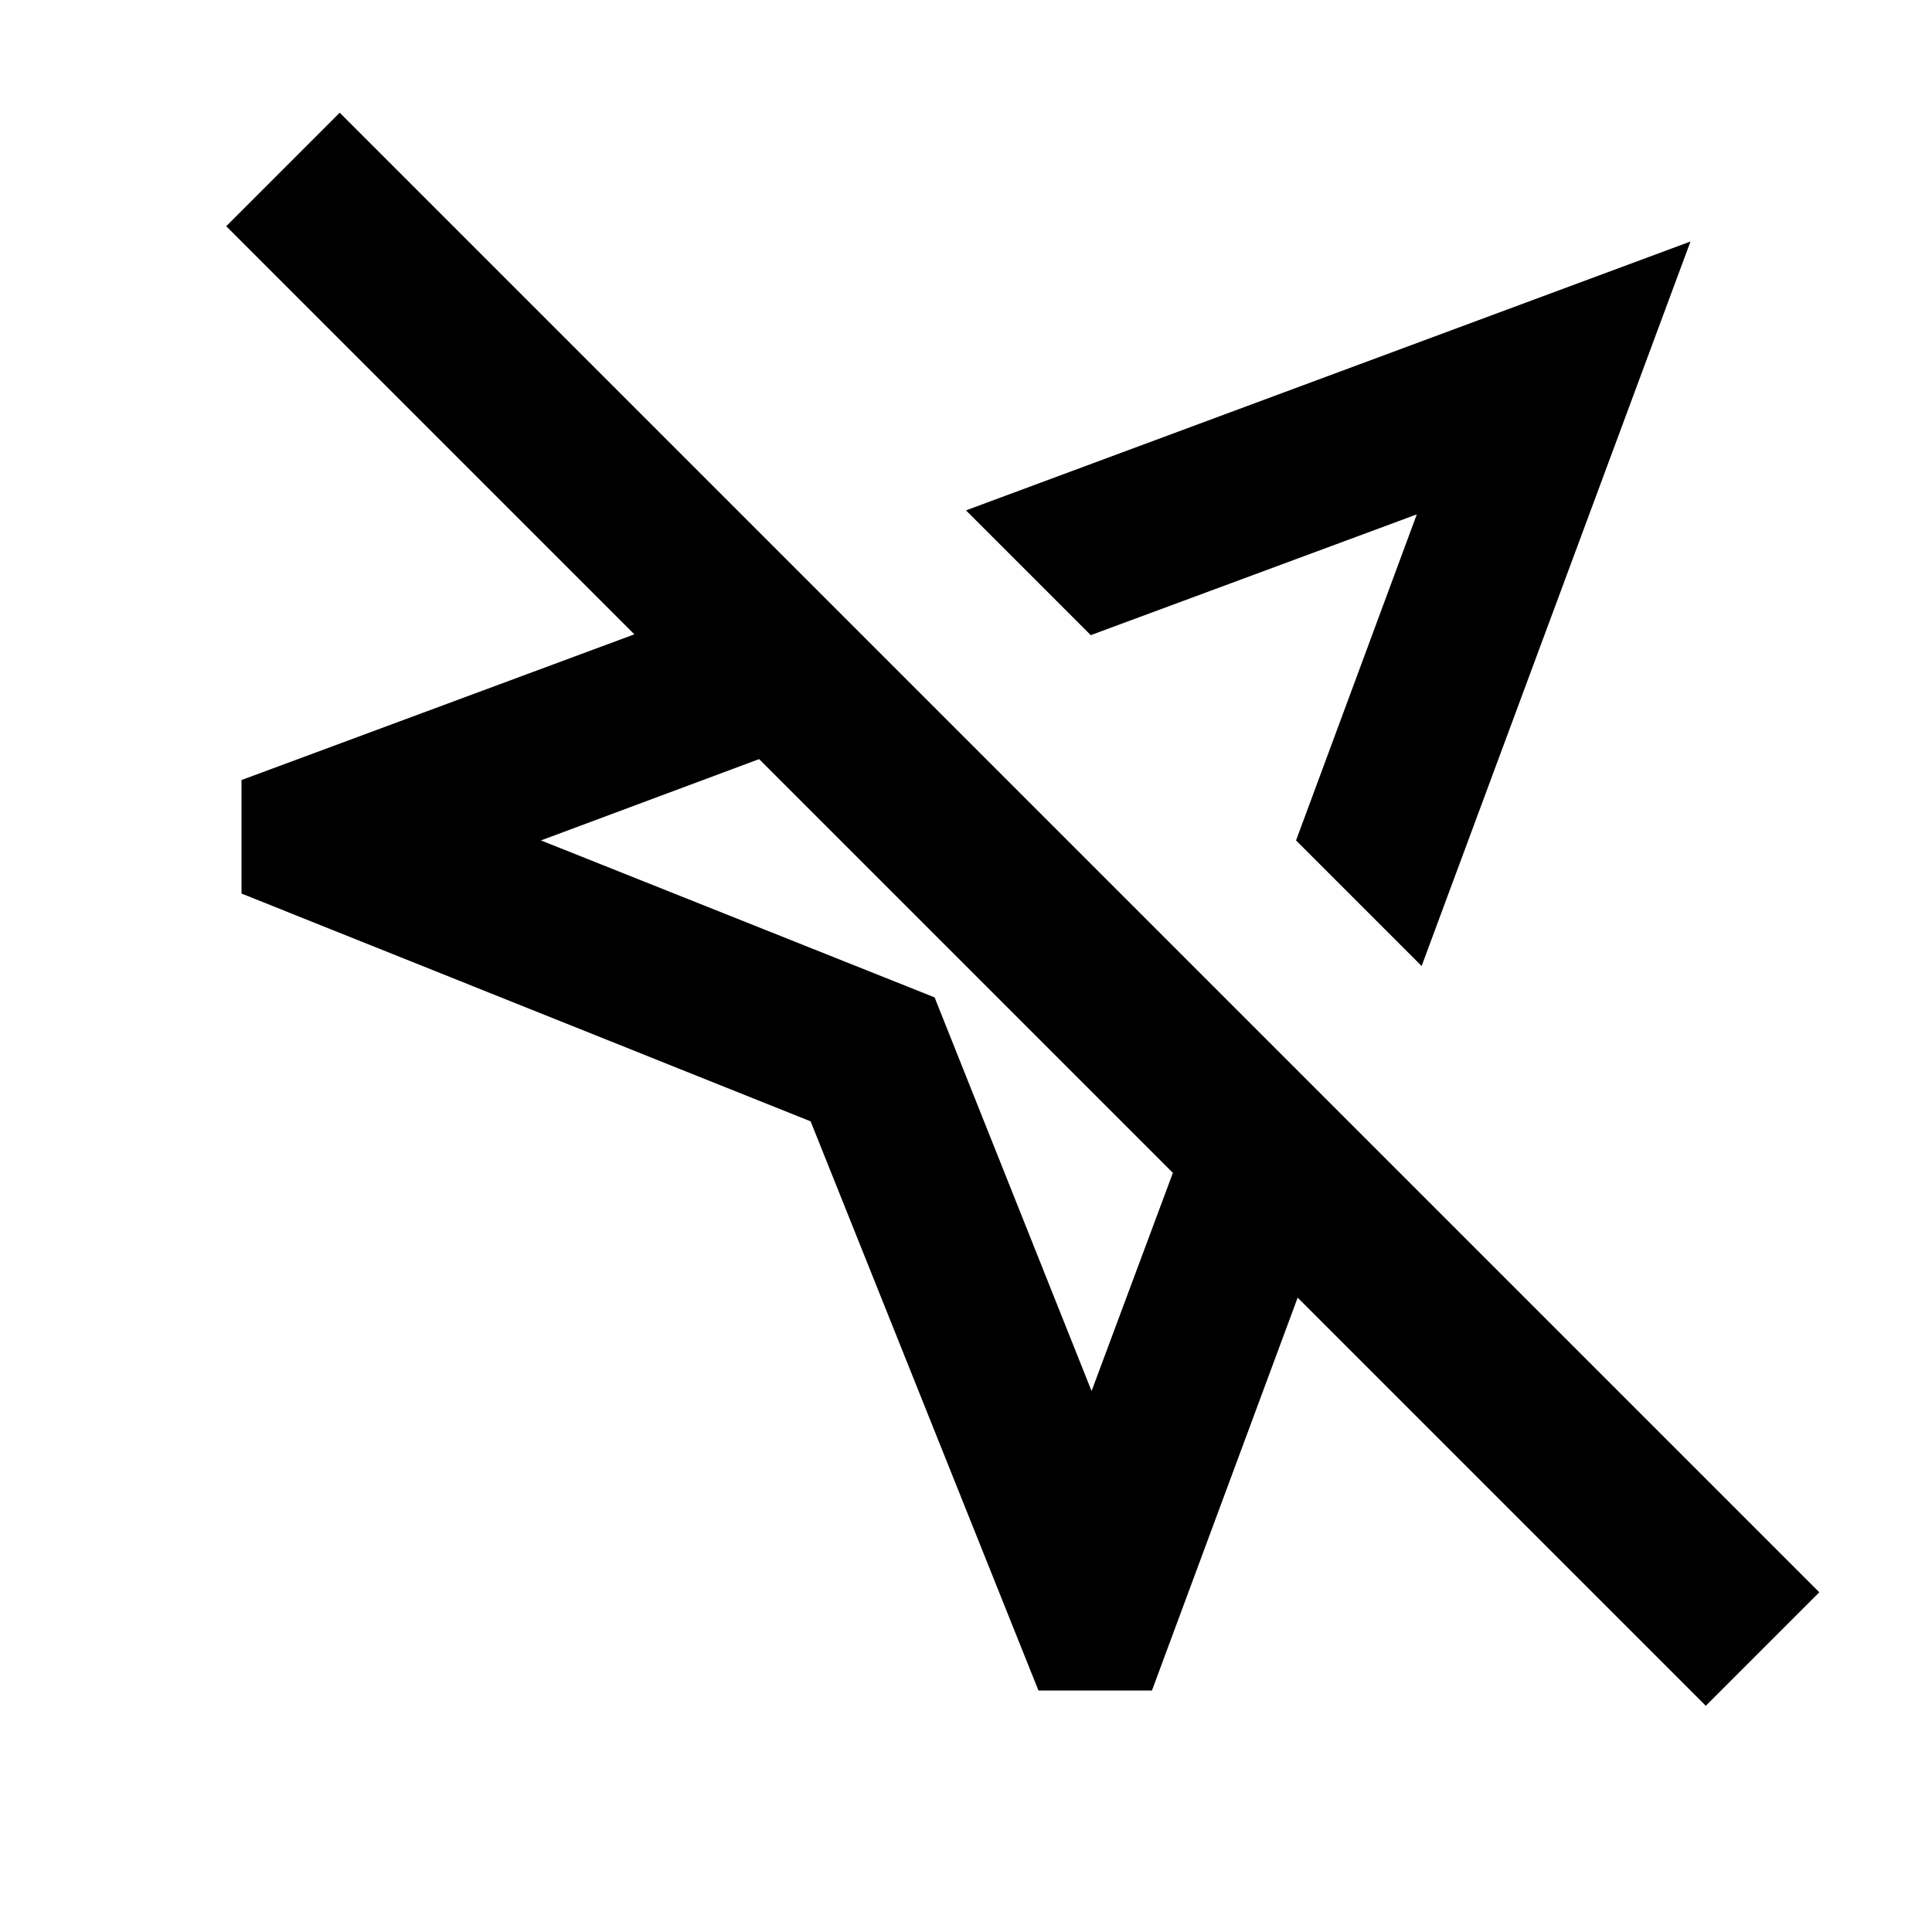
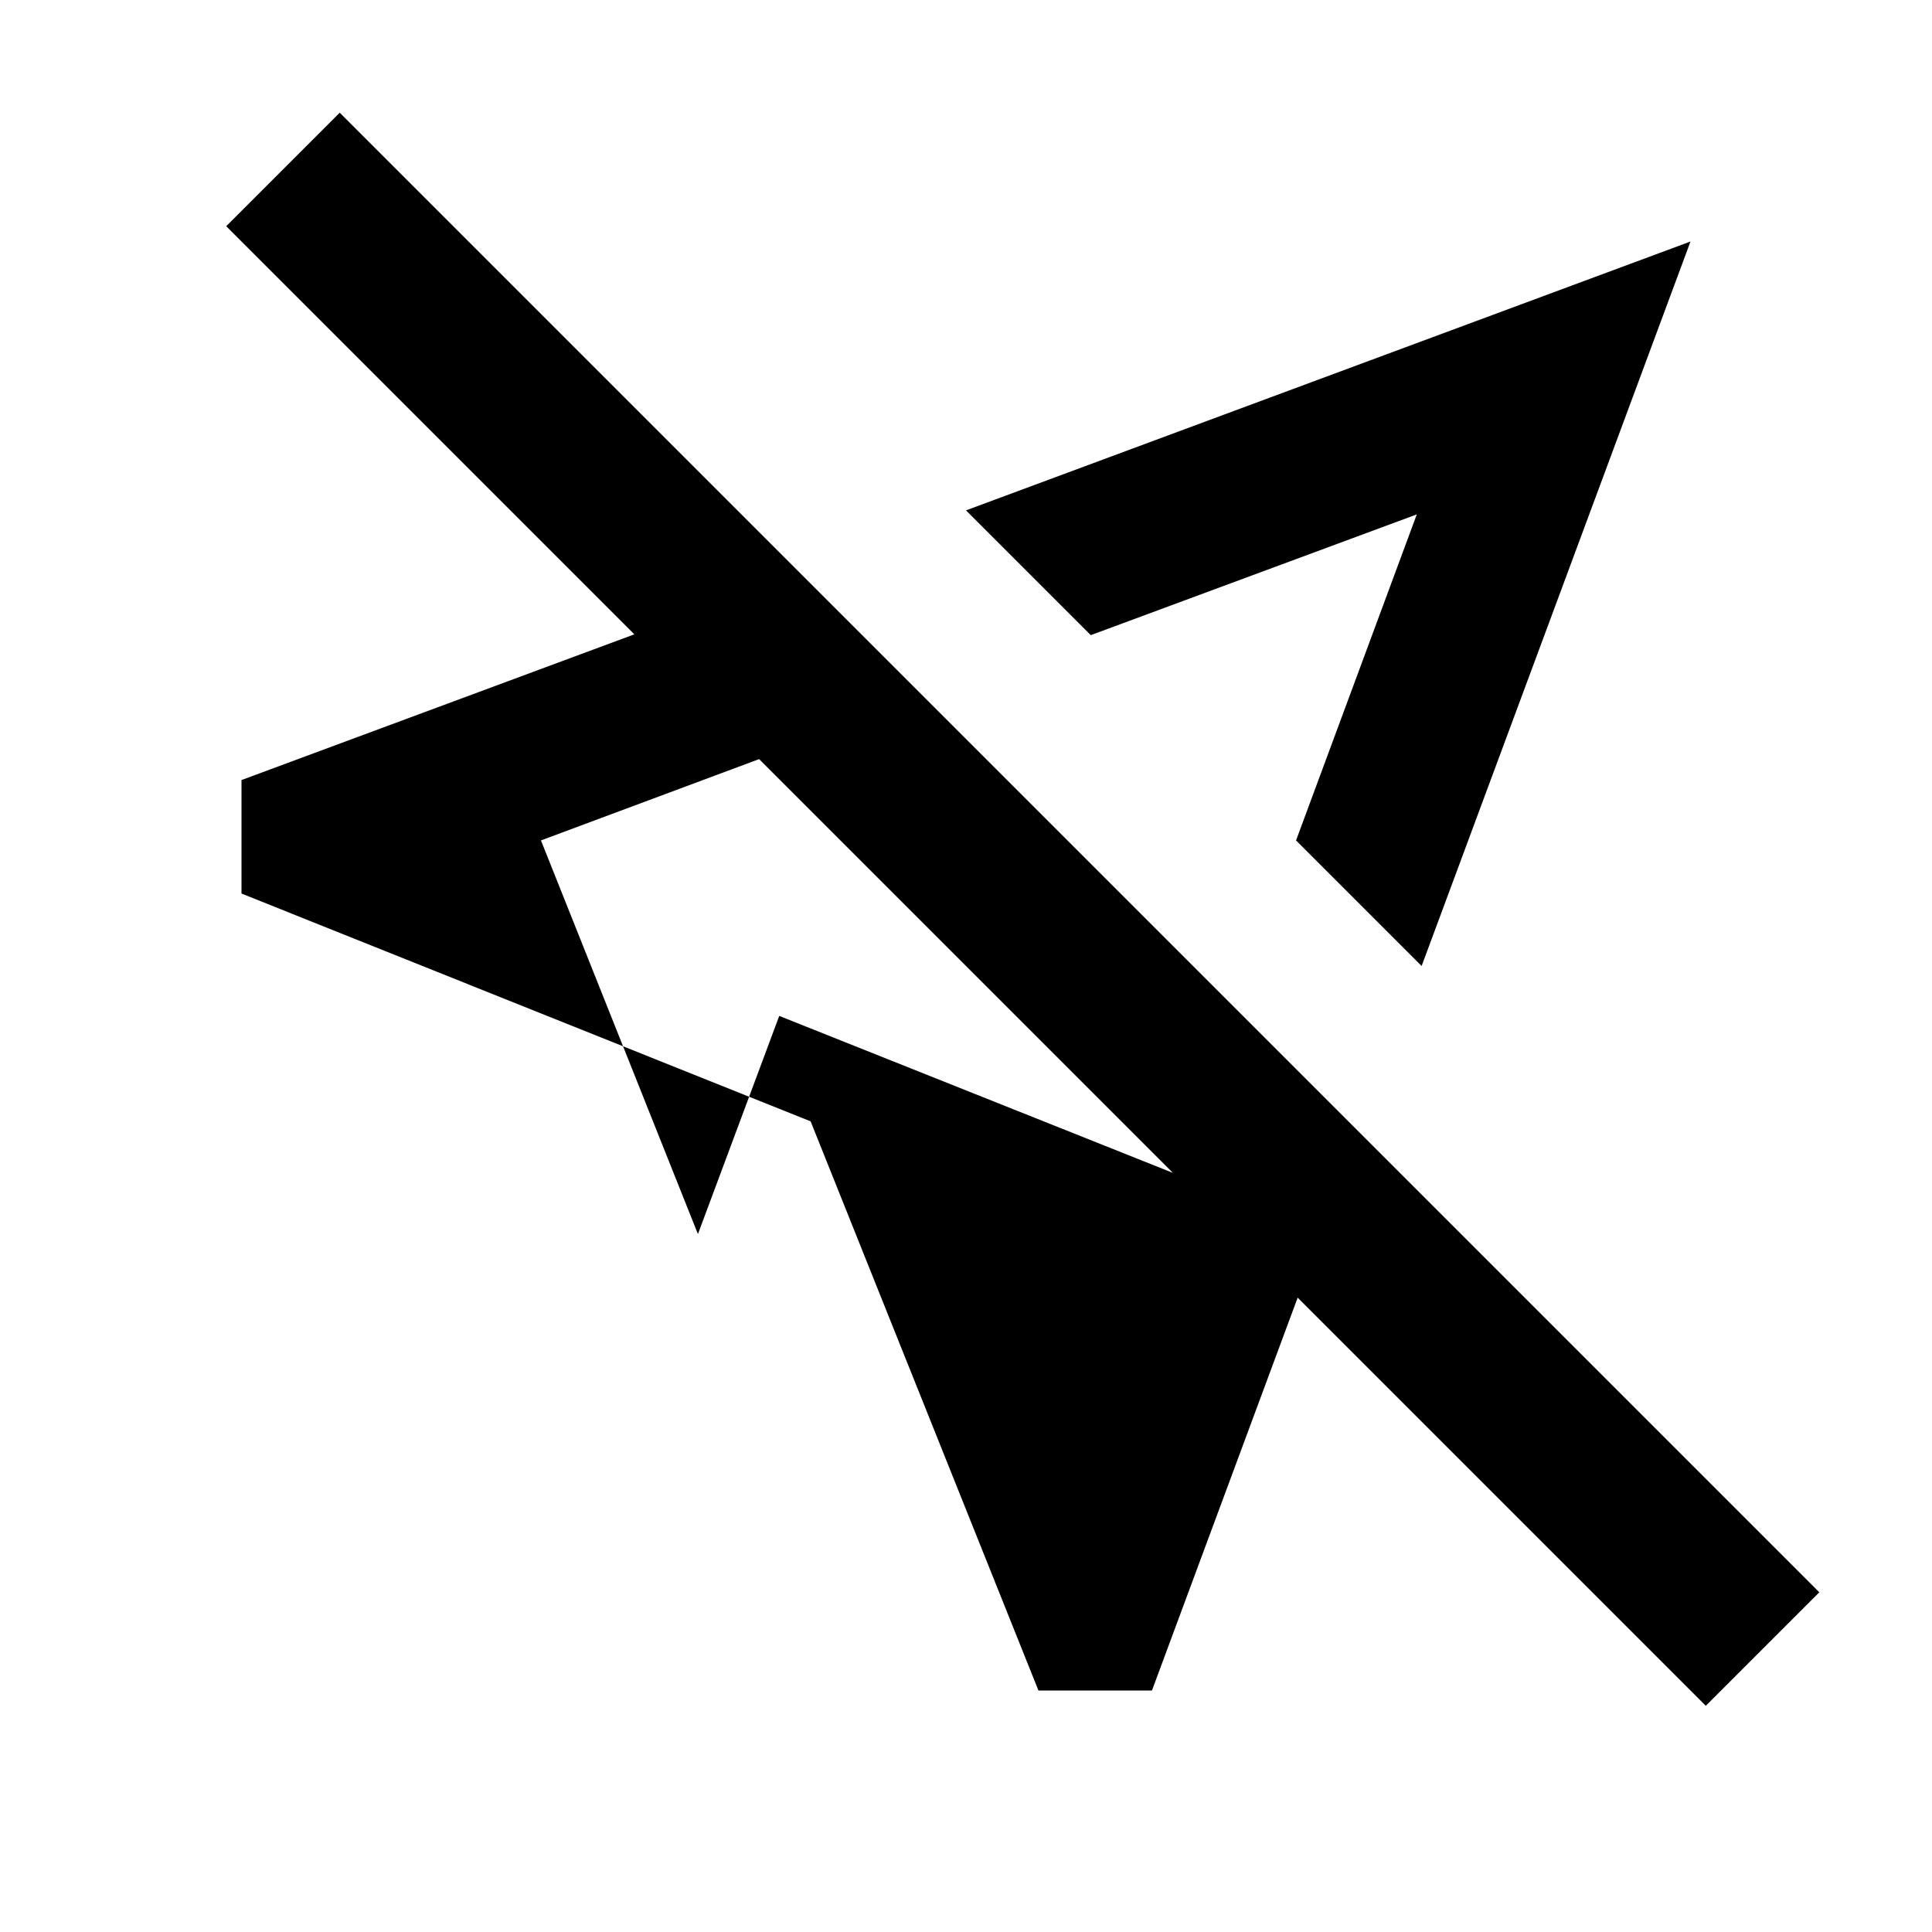
<svg xmlns="http://www.w3.org/2000/svg" width="24" height="24" viewBox="0 0 24 24">
-   <path d="M12 6.34L21 3l-3.34 9l-1.56-1.56l1.5-4.05l-4.05 1.5L12 6.34zm9.19 14.85l-5.07-5.07L14.31 21H12.9l-2.83-7.07L3 11.1V9.69l4.88-1.81l-5.07-5.07L4.22 1.4L22.6 19.78l-1.41 1.41zm-6.62-6.62L9.43 9.43l-2.71 1.01l4.89 1.95l1.95 4.89l1.01-2.71z" />
+   <path d="M12 6.34L21 3l-3.34 9l-1.56-1.56l1.5-4.05l-4.05 1.5L12 6.34zm9.19 14.85l-5.07-5.07L14.31 21H12.9l-2.83-7.07L3 11.1V9.69l4.88-1.81l-5.07-5.07L4.22 1.4L22.6 19.78l-1.41 1.41zm-6.62-6.62L9.43 9.43l-2.71 1.01l1.95 4.89l1.01-2.71z" />
</svg>